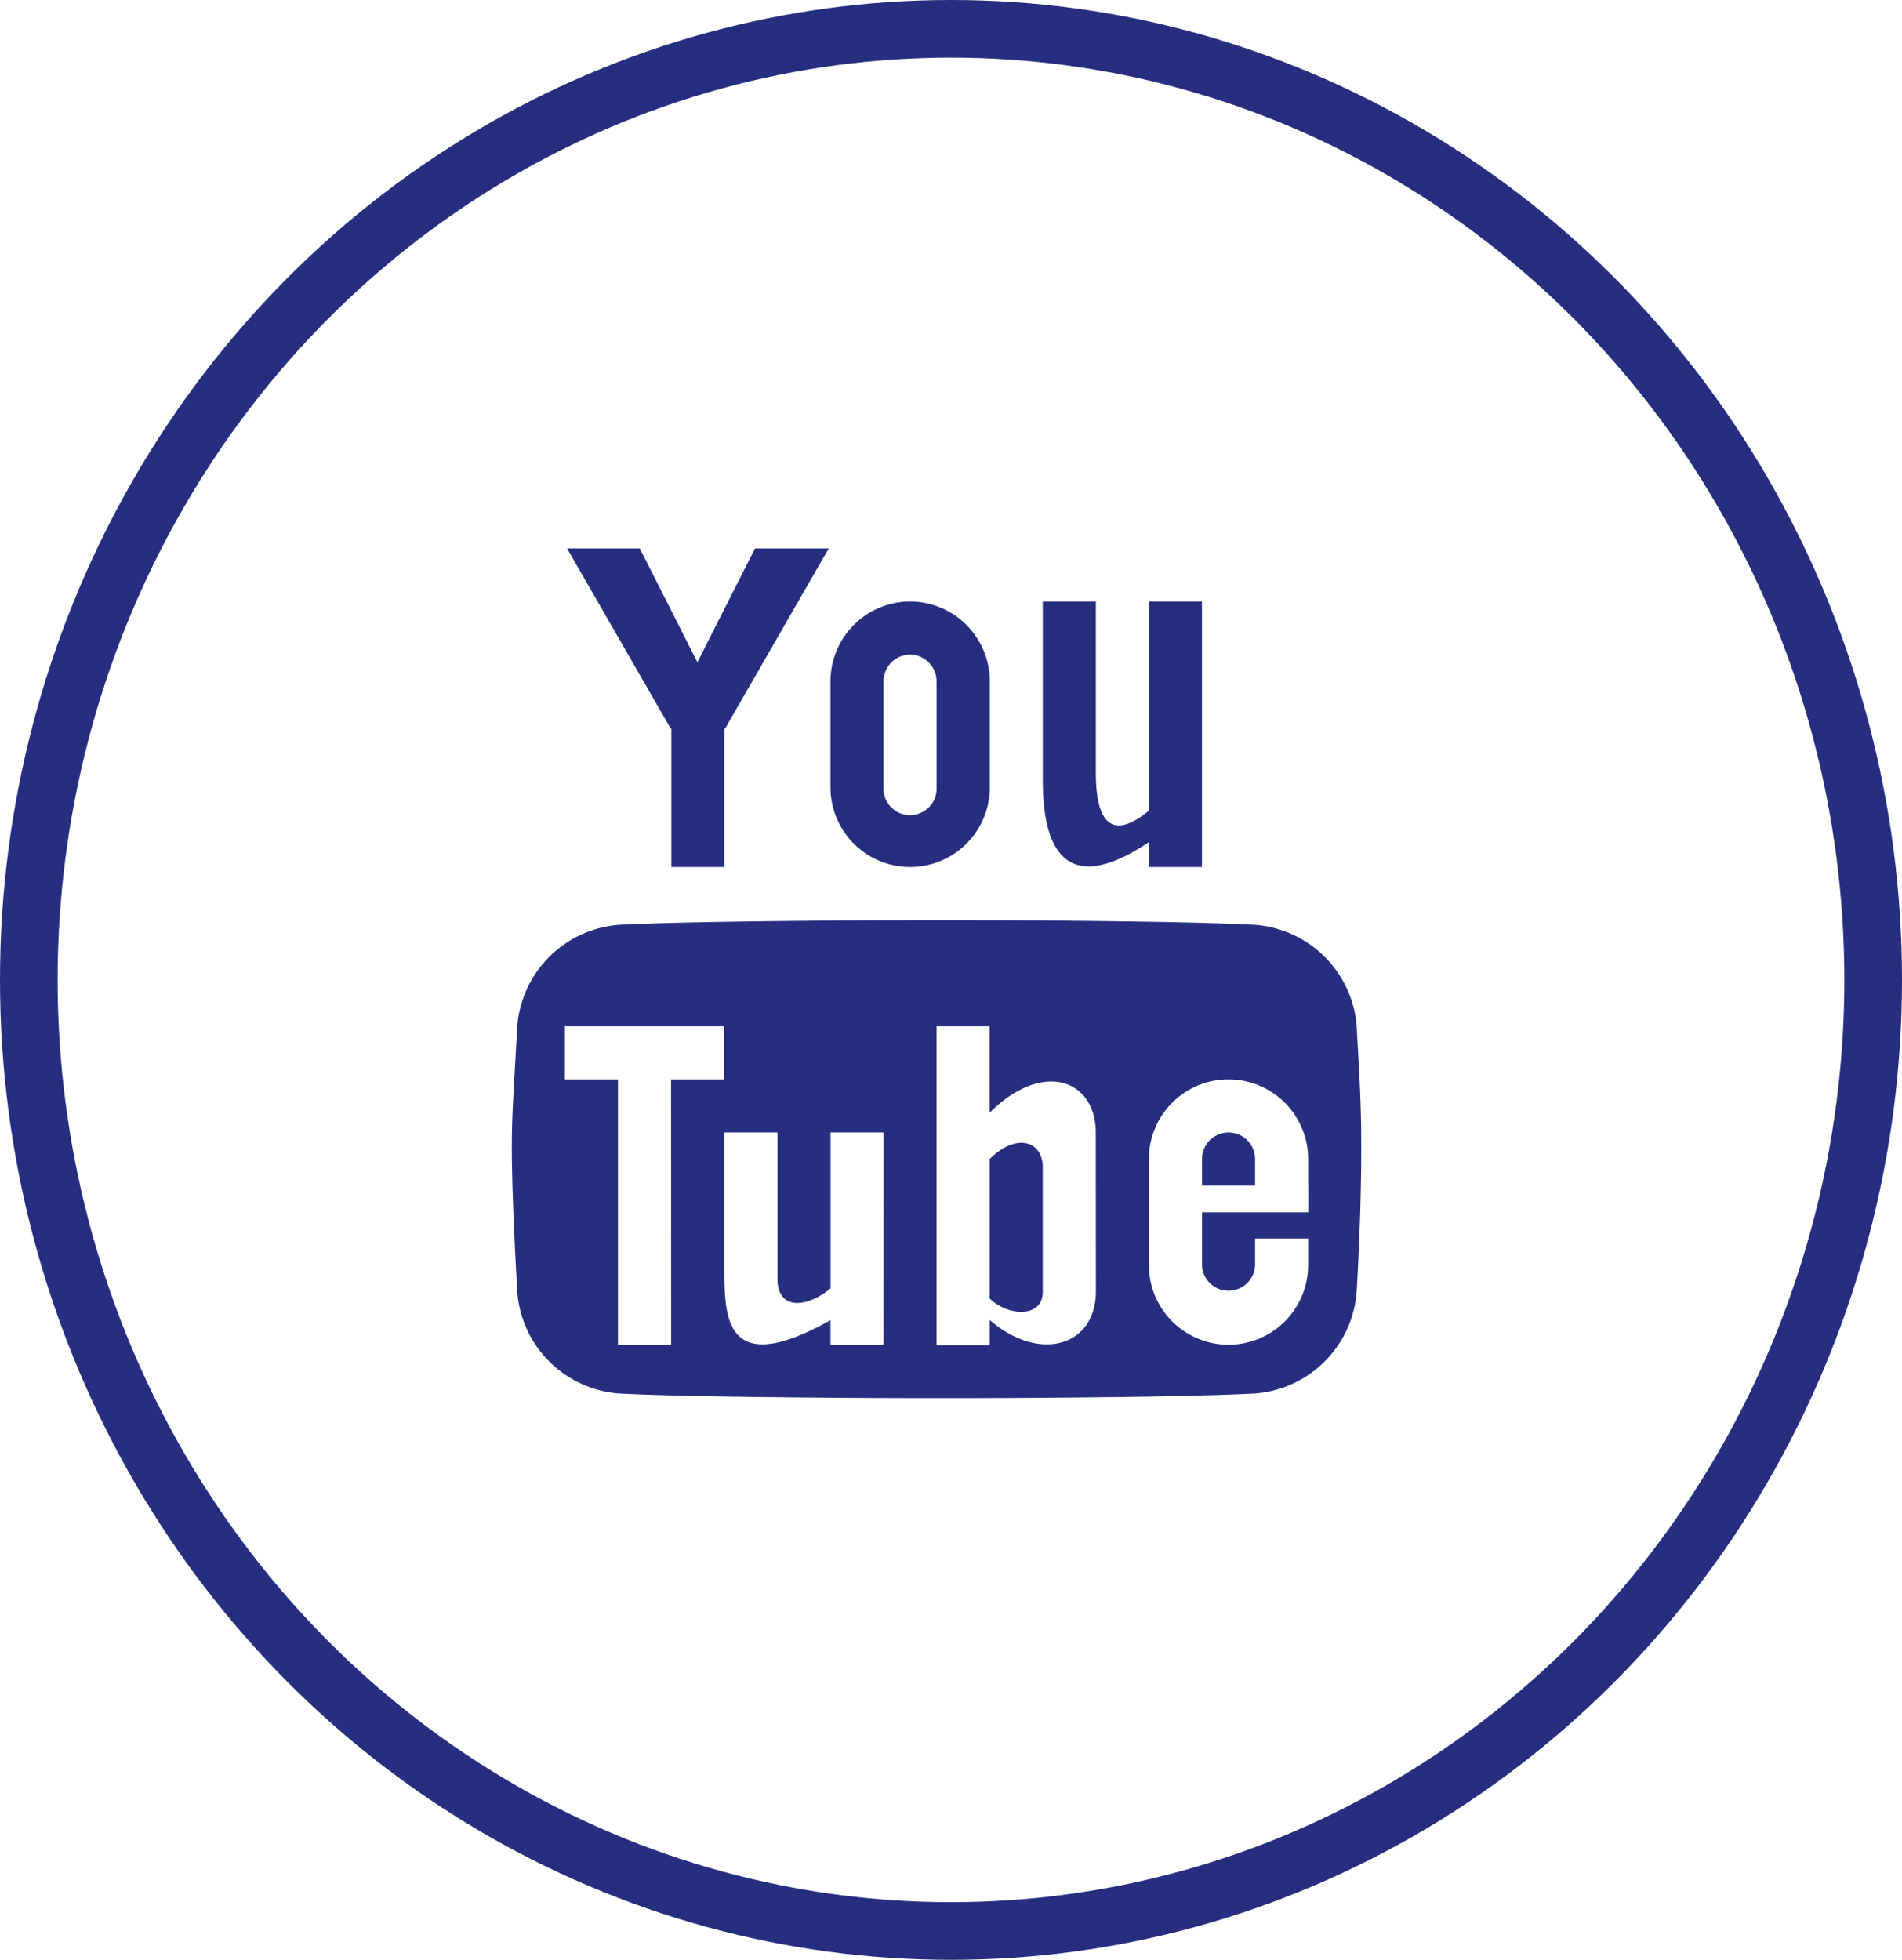
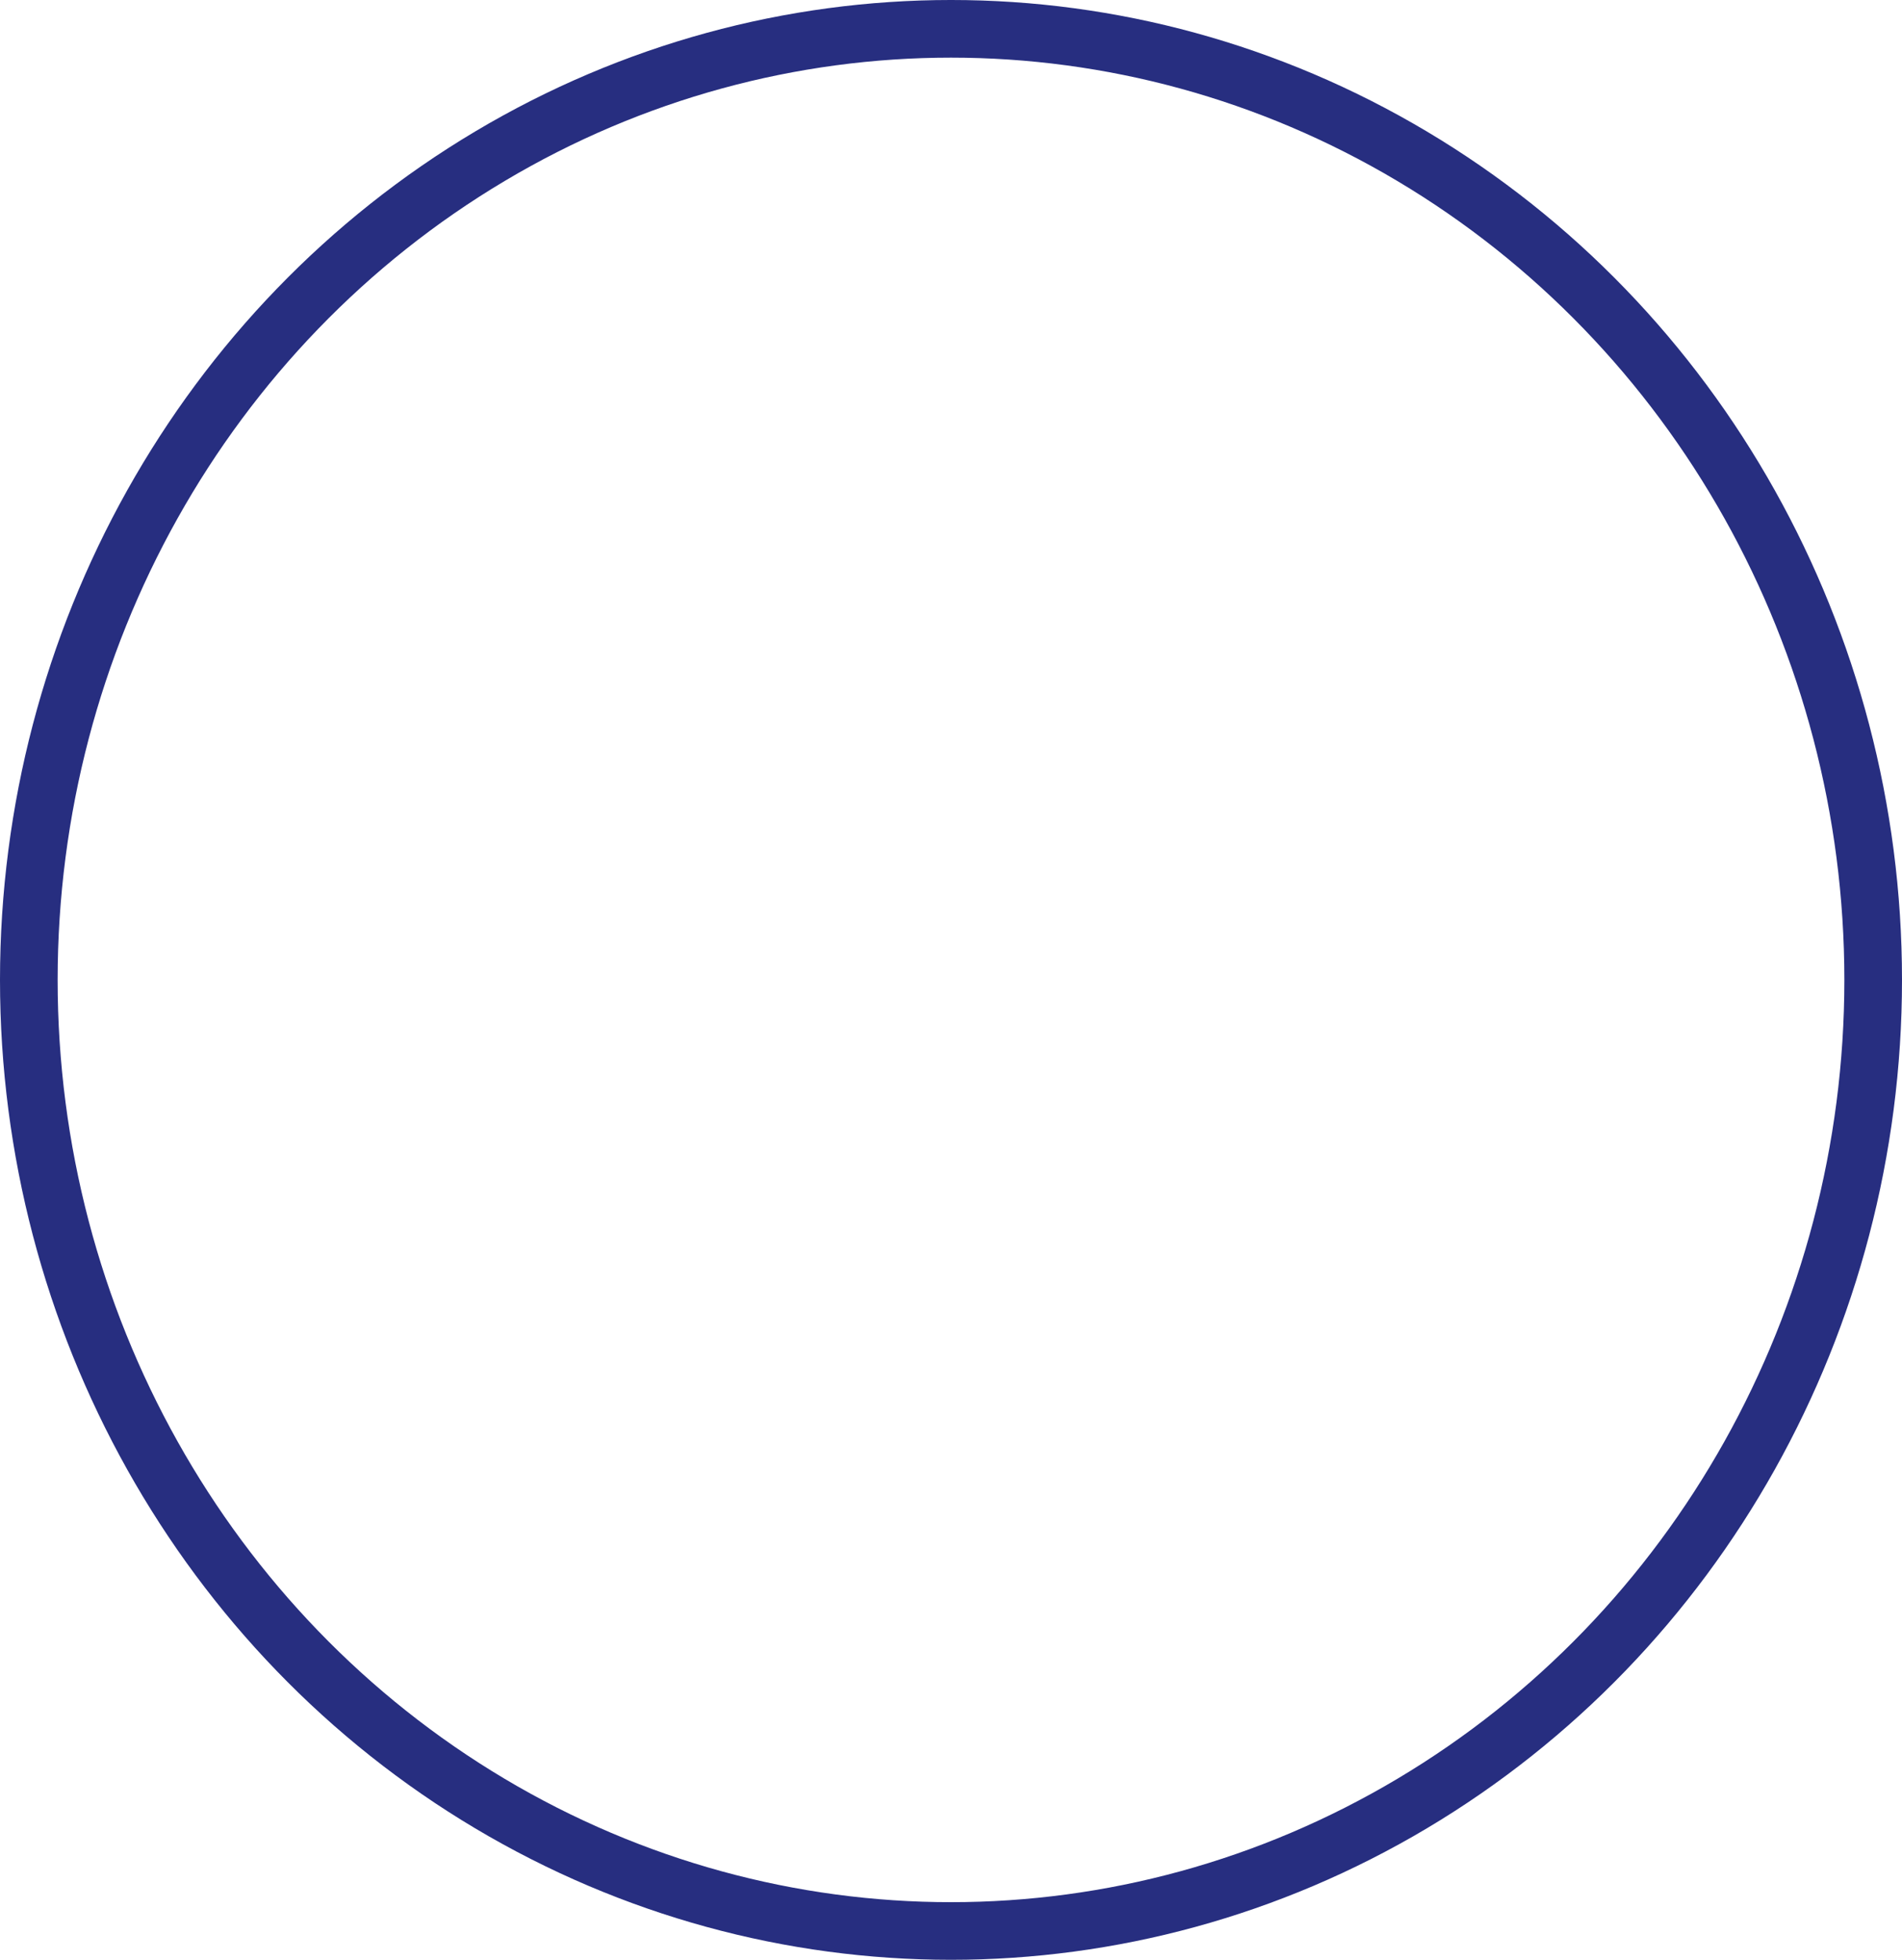
<svg xmlns="http://www.w3.org/2000/svg" width="33" height="34" viewBox="0 0 33 34">
  <g id="Groupe_238" data-name="Groupe 238" transform="translate(-163.734 -3.25)">
    <g id="Ellipse_1" data-name="Ellipse 1" transform="translate(163.734 3.25)" fill="none" stroke="#272e80" stroke-width="1">
-       <ellipse cx="16.5" cy="17" rx="16.5" ry="17" stroke="none" />
      <ellipse cx="16.5" cy="17" rx="16" ry="16.5" fill="none" />
    </g>
-     <path id="Icon_metro-youtube" data-name="Icon metro-youtube" d="M6.791,1.928l-1,1.975-1-1.975H3.529l1.8,3.128.01-.006V7.455h.921V5.05l.01.006,1.8-3.128ZM9.48,3.77a.467.467,0,0,1,.461.461V6.073a.461.461,0,1,1-.921,0V4.231A.467.467,0,0,1,9.48,3.77Zm0-.921A1.386,1.386,0,0,0,8.1,4.231V6.073a1.382,1.382,0,1,0,2.764,0V4.231A1.386,1.386,0,0,0,9.48,2.849Zm4.145,0V6.476c-.4.335-.921.537-.921-.657V2.849h-.921V6.006h0c.014.762.175,2.133,1.841,1.018v.431h.921V2.849h-.921Zm1.382,9.212a.461.461,0,0,0-.461.461v.461h.921v-.461a.461.461,0,0,0-.461-.461Zm-4.145.461V14.94c.312.312.921.345.921-.115V12.666C11.783,12.205,11.322,12.061,10.862,12.522ZM17.235,10.3a1.915,1.915,0,0,0-1.883-1.847c-1-.05-3.3-.075-5.322-.075s-4.481.025-5.485.075A1.915,1.915,0,0,0,2.661,10.3c-.06,1.081-.09,1.473-.09,2.014s.03,1.352.09,2.433a1.915,1.915,0,0,0,1.883,1.847c1,.05,3.466.075,5.485.075s4.317-.025,5.322-.075a1.915,1.915,0,0,0,1.883-1.847q.075-1.352.075-2.433c0-.721-.025-1.113-.075-2.014Zm-11.9,5.448H4.413V11.14H3.492v-.921H6.256v.921H5.334Zm3.685,0H8.1v-.431c-1.751.983-1.827.032-1.841-.73h0V12.061h.921V14.6c0,.557.519.5.921.167V12.061h.921Zm3.685-.934c0,.963-.986,1.244-1.842.5v.439H9.94V10.219h.921v1.5c.921-.921,1.842-.576,1.842.345Zm3.685-1.829v.461H14.546v.921a.461.461,0,0,0,.921,0V13.9h.921v.461a1.382,1.382,0,0,1-2.764,0V12.522a1.382,1.382,0,1,1,2.764,0v.461Z" transform="translate(170.043 10.836)" fill="#272e80" />
  </g>
</svg>